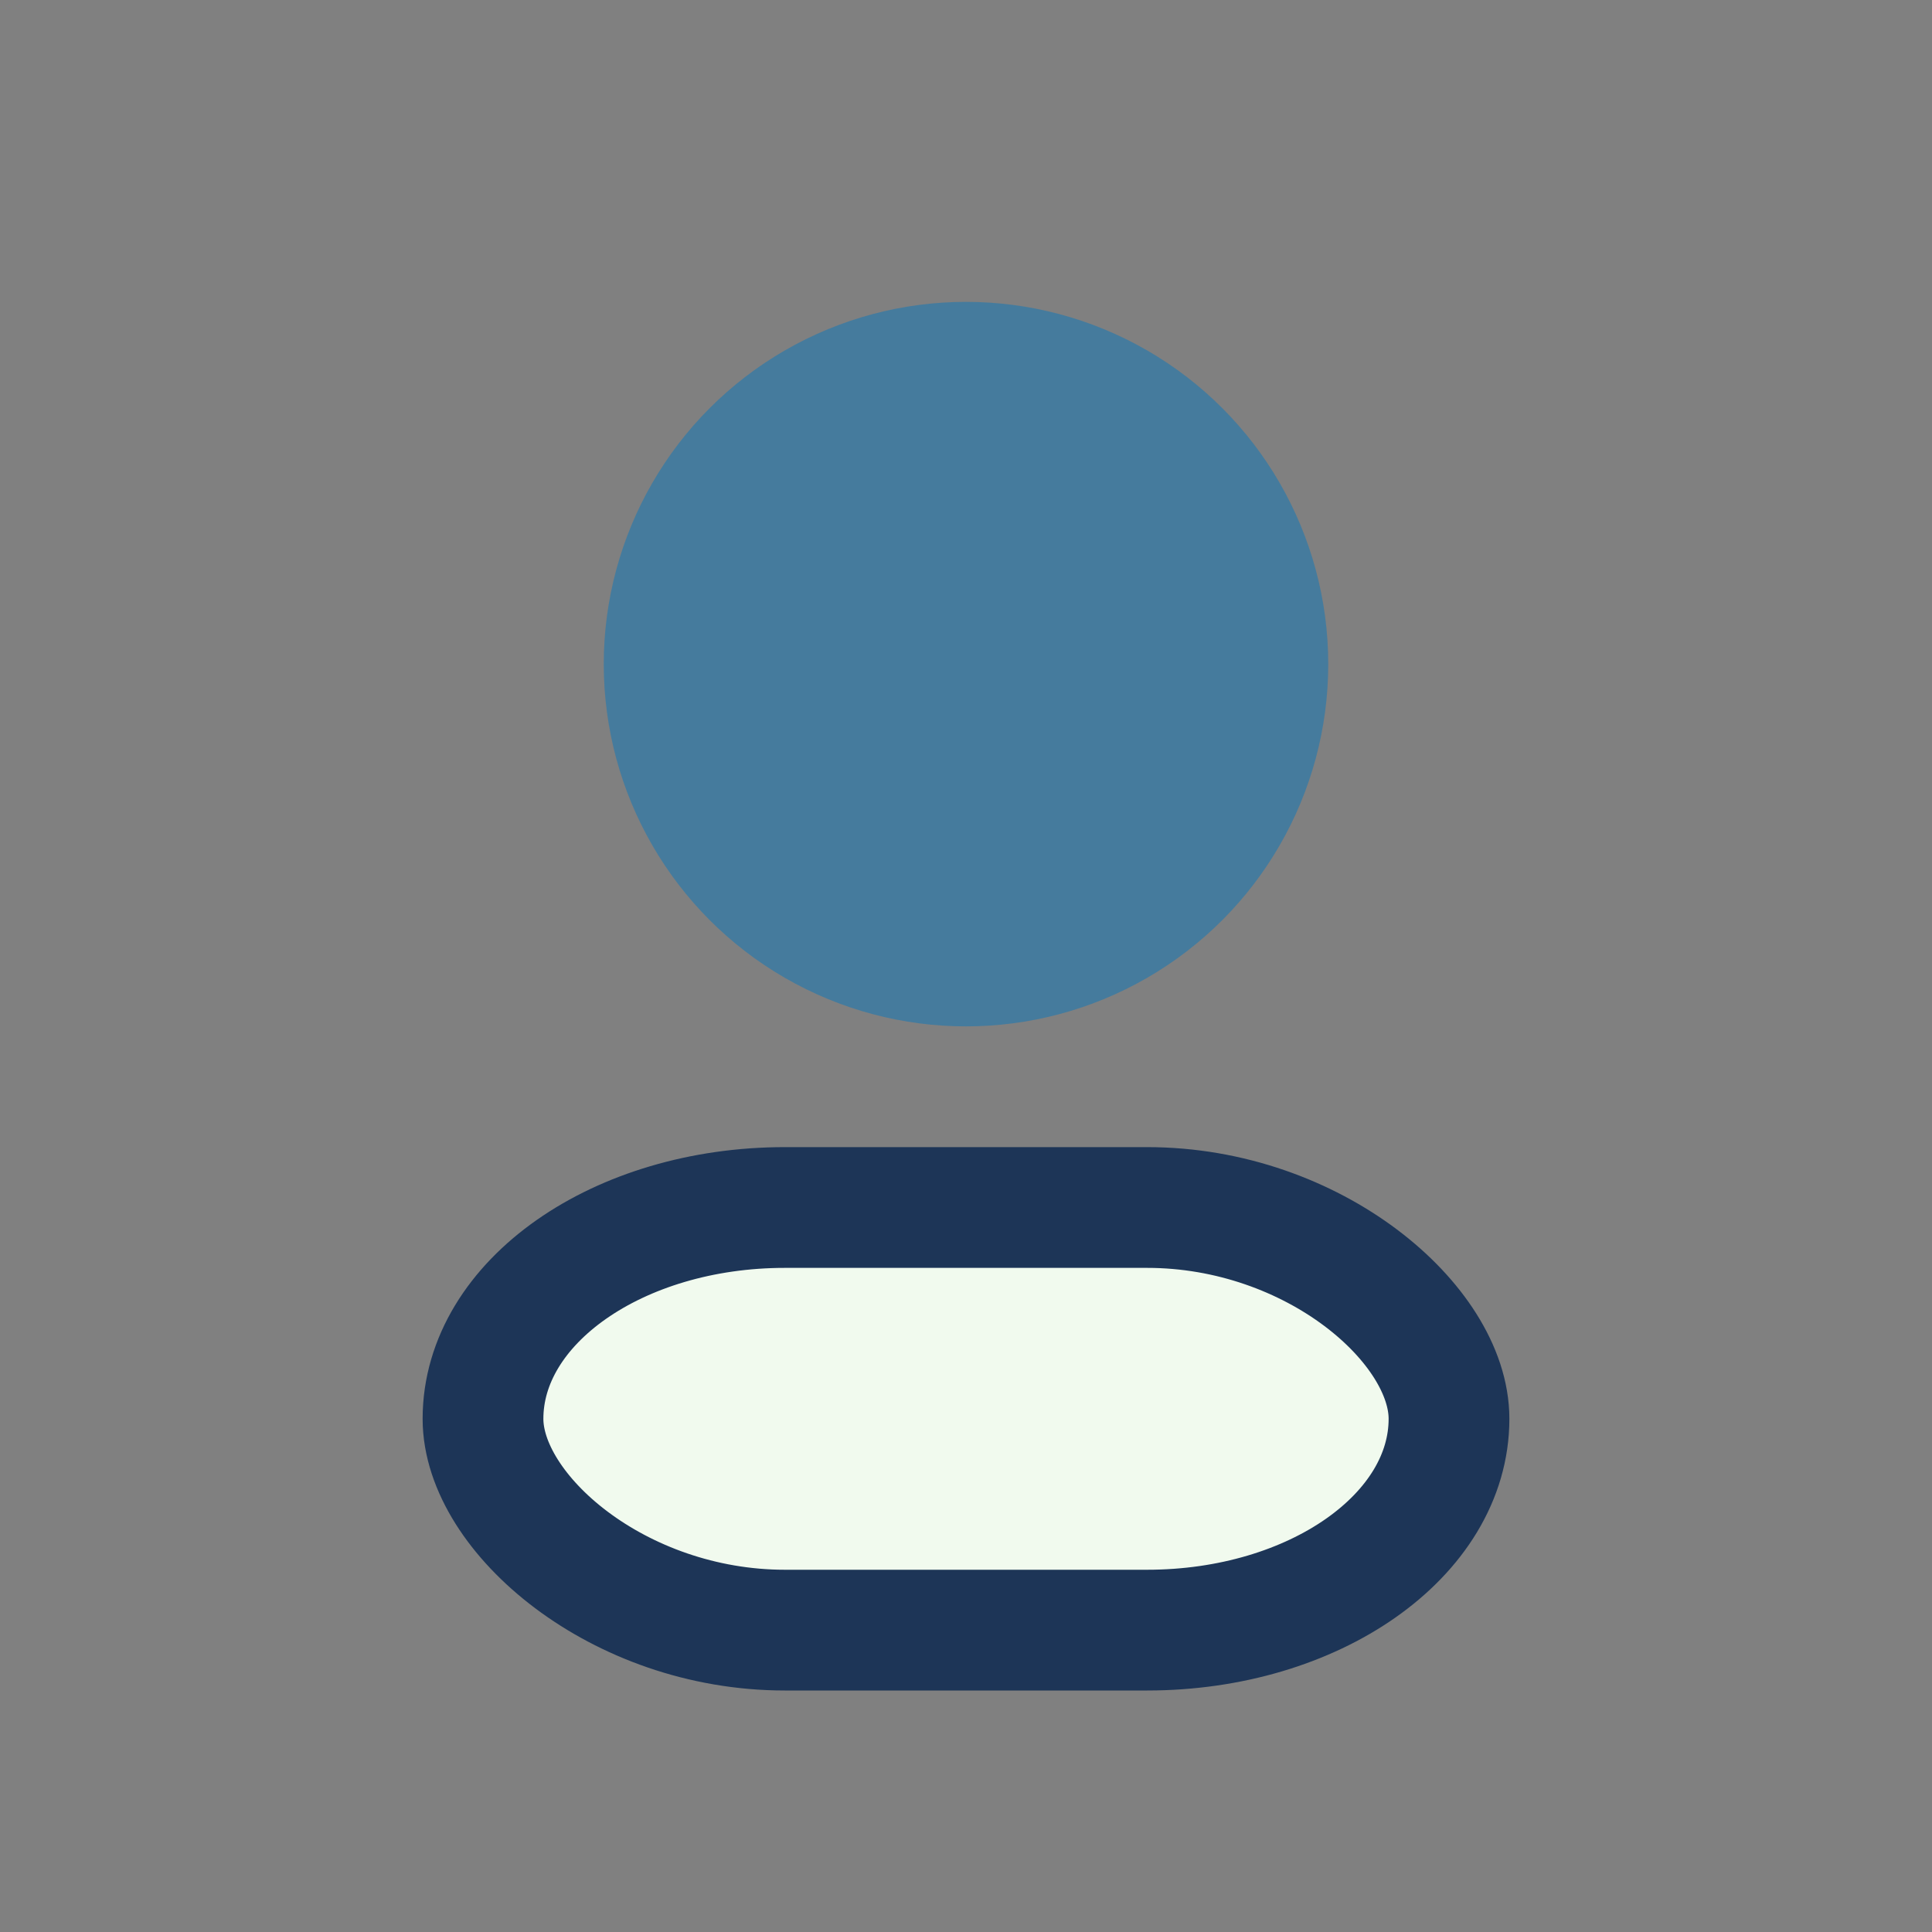
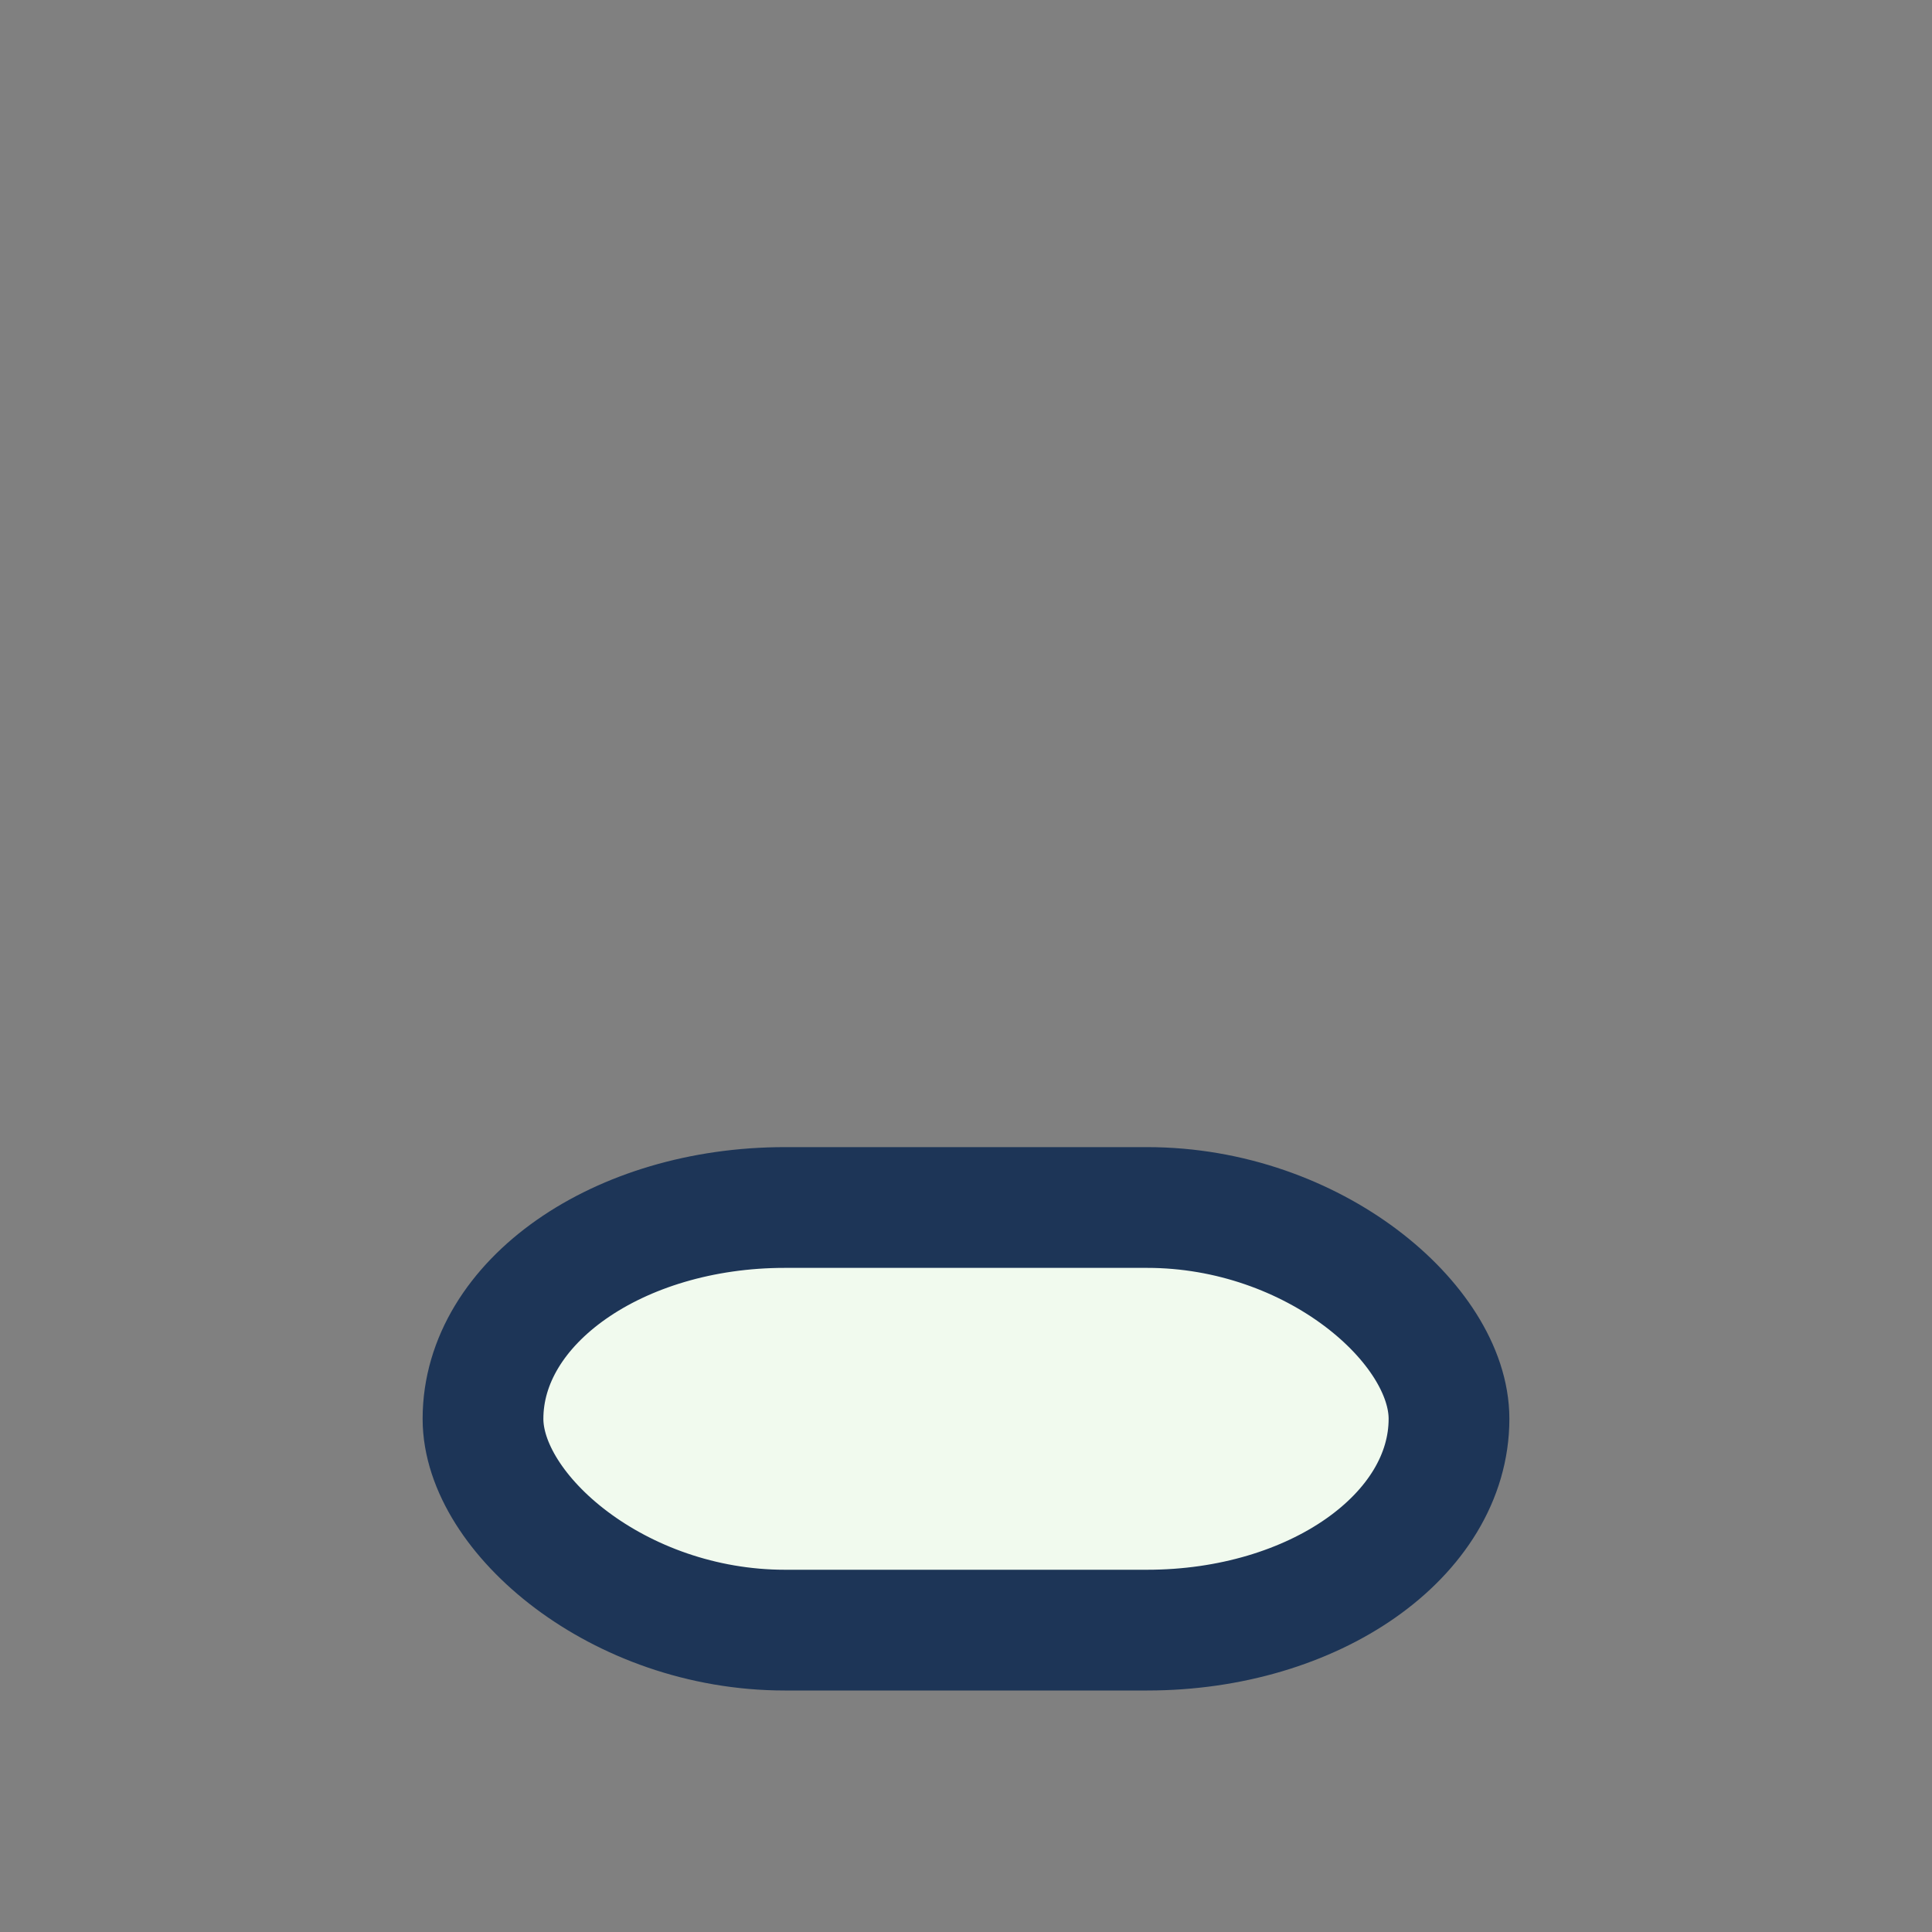
<svg xmlns="http://www.w3.org/2000/svg" width="32" height="32" viewBox="0 0 32 32">
  <rect x="0" y="0" width="32" height="32" fill="#808080" stroke="none" />
-   <circle cx="16" cy="11" r="6" fill="#457B9D" />
  <rect x="8" y="20" width="16" height="7" rx="5" fill="#F1FAEE" stroke="#1D3557" stroke-width="2" />
</svg>